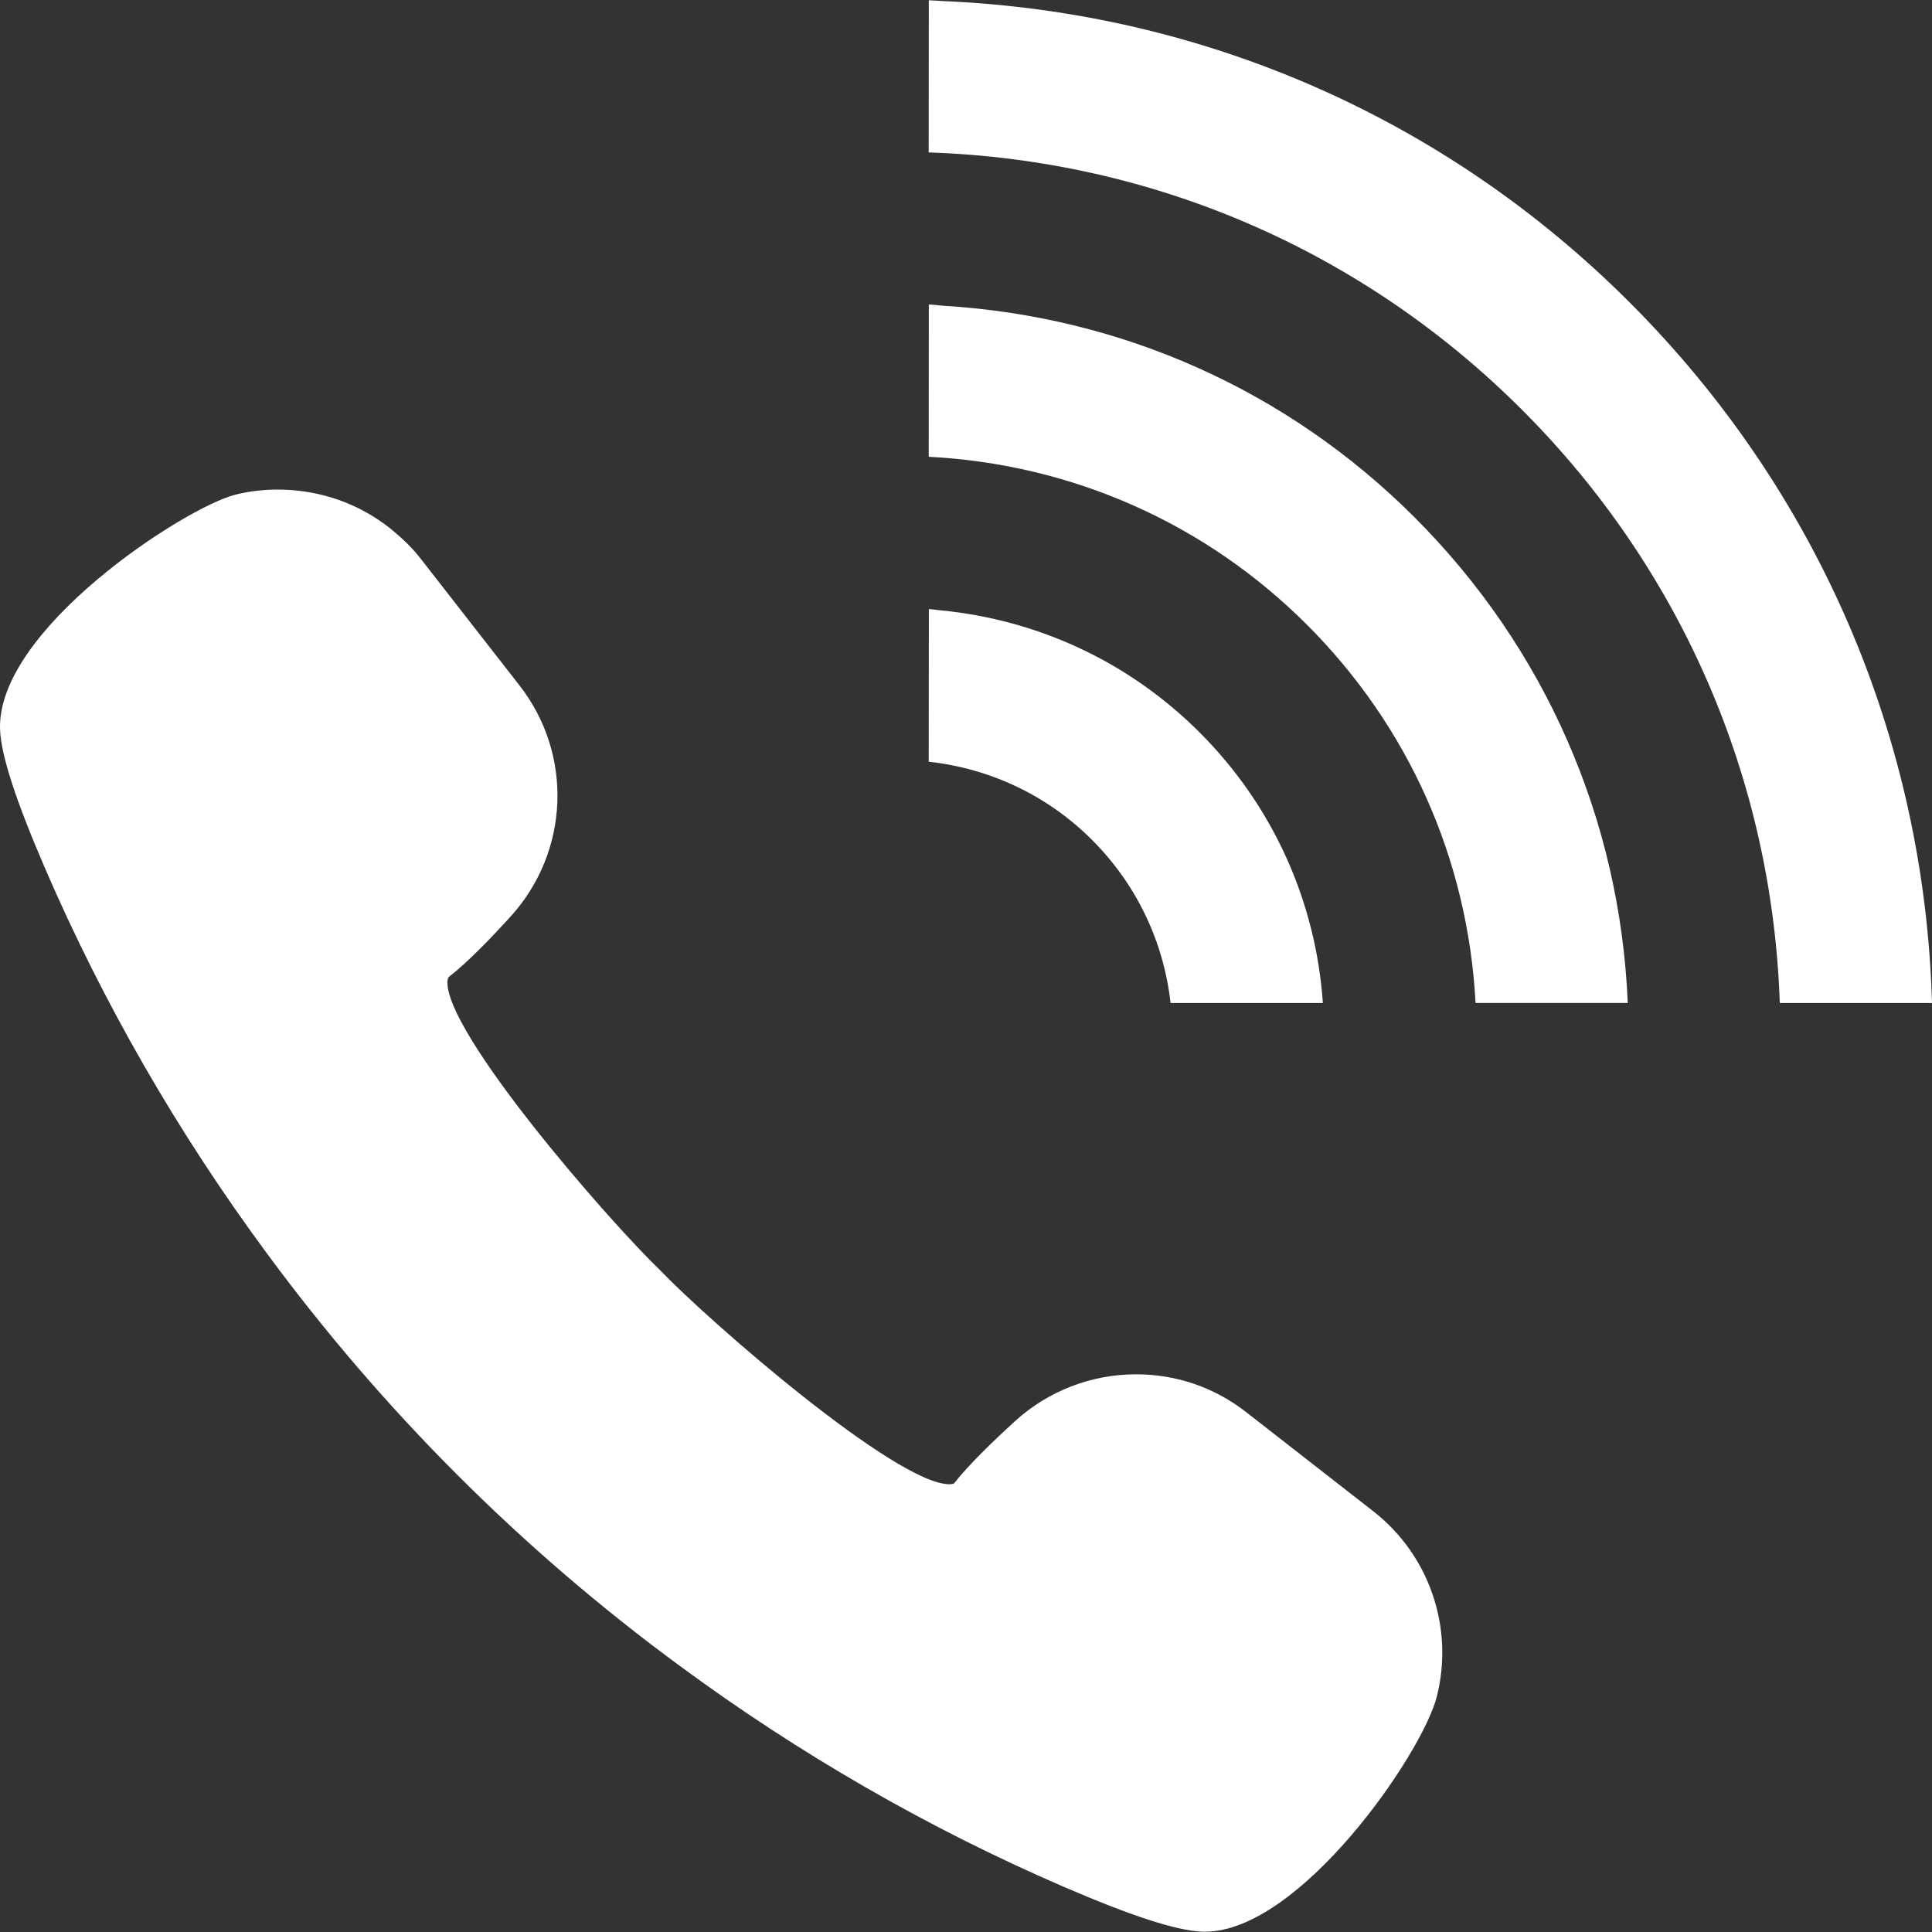
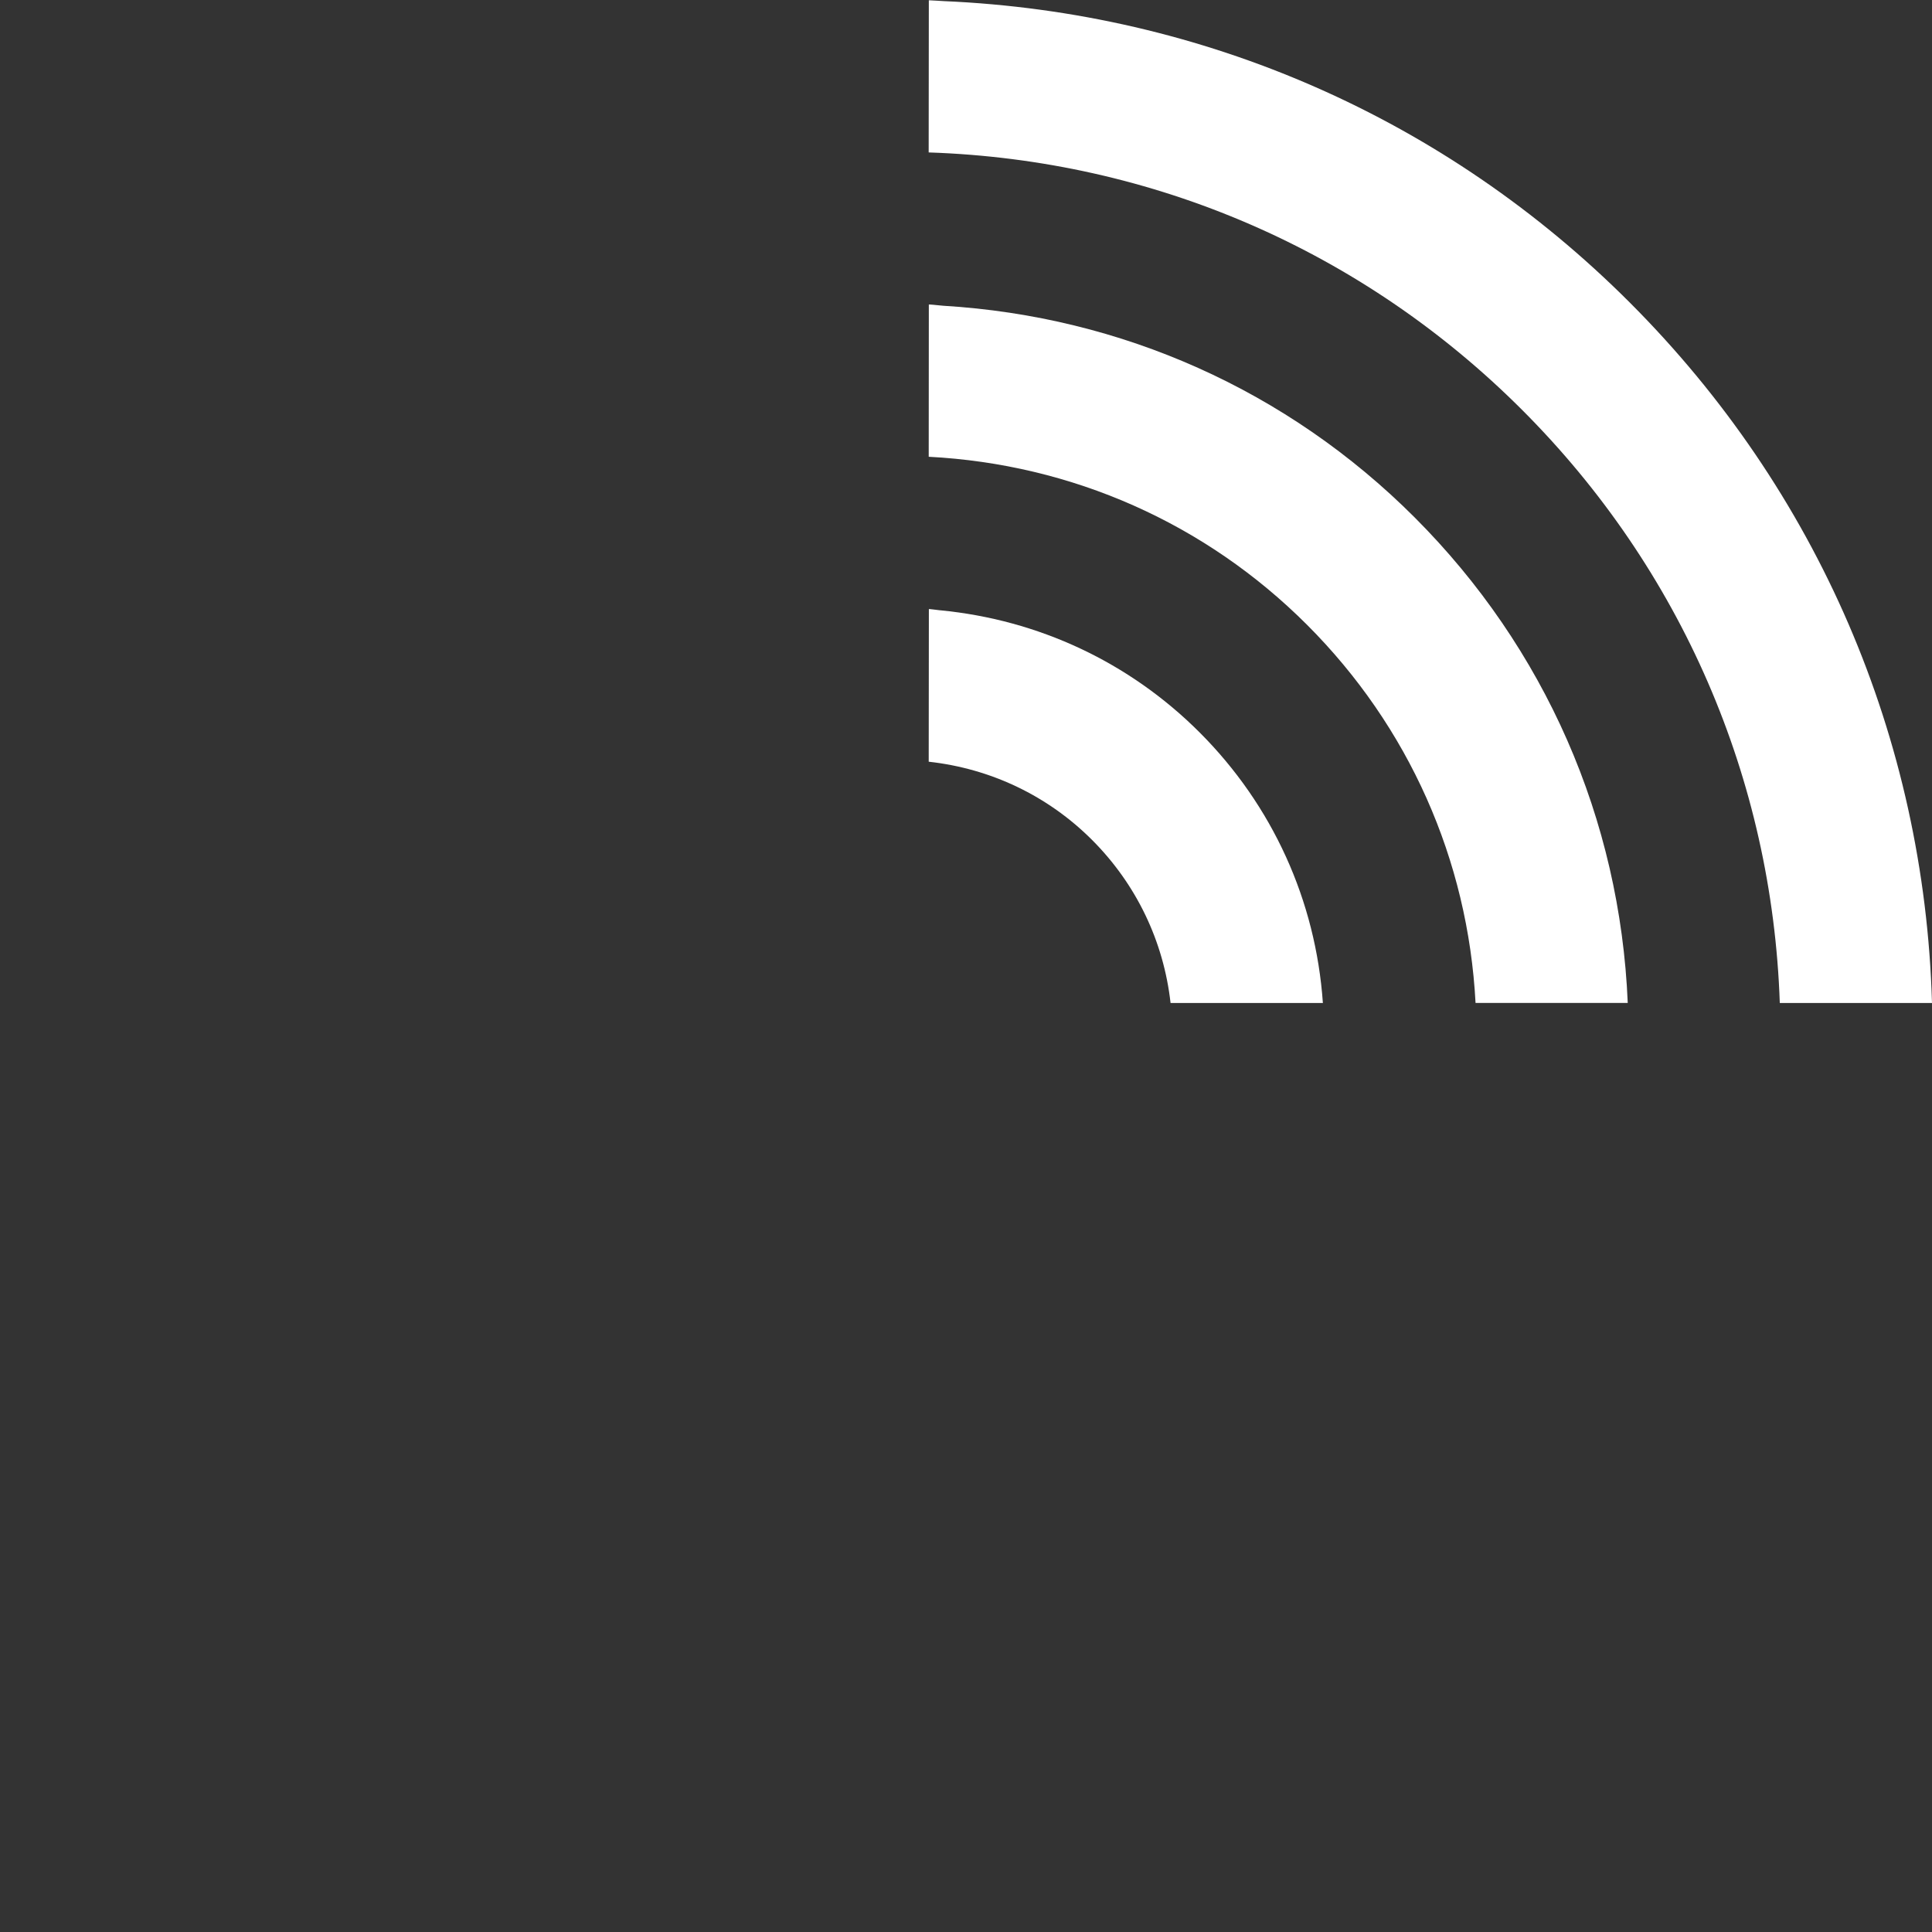
<svg xmlns="http://www.w3.org/2000/svg" id="a" width="50" height="50" viewBox="0 0 50 50">
  <rect x="0" y="0" width="50" height="50" fill="#333333" stroke="none" />
  <defs>
    <style>.b{fill:#fff;}</style>
  </defs>
-   <path class="b" d="M17.582,43.105c3.102,2.287,6.443,4.211,9.93,5.718,1.749,.756,2.921,1.138,3.582,1.167l.09,.002c2.454,0,5.624-4.594,6.001-6.086,.45-1.783-.196-3.666-1.646-4.796l-3.288-2.564c-.822-.641-1.807-.979-2.849-.979-1.163,0-2.279,.433-3.139,1.217-.507,.463-1.189,1.114-1.57,1.604-.014,.009-.049,.024-.124,.024-1.374,0-6.187-4.187-7.473-5.526-1.358-1.304-5.59-6.171-5.516-7.492,.005-.087,.031-.107,.039-.114,.473-.362,1.125-1.043,1.588-1.552,1.532-1.681,1.633-4.199,.238-5.988l-2.564-3.289c-.194-.249-.433-.488-.767-.763-.127-.101-.257-.196-.443-.314-.583-.363-1.226-.588-1.923-.671-.188-.022-.378-.033-.568-.033-.376,0-.745,.045-1.095,.134C4.772,13.138-.114,16.31,.002,18.898c.03,.662,.412,1.833,1.167,3.582,1.51,3.494,3.437,6.84,5.729,9.945,3.006,4.083,6.6,7.677,10.685,10.681Z" />
-   <path class="b" d="M50,25.958c-.196-6.852-2.958-13.265-7.827-18.134C37.408,3.058,31.142,.32,24.425,.029c-.124-.006-.246-.017-.371-.021h-.016l-.004,3.937c5.809,.193,11.236,2.542,15.356,6.661,4.12,4.12,6.472,9.546,6.671,15.351h3.938Z" />
+   <path class="b" d="M50,25.958c-.196-6.852-2.958-13.265-7.827-18.134C37.408,3.058,31.142,.32,24.425,.029c-.124-.006-.246-.017-.371-.021h-.016l-.004,3.937c5.809,.193,11.236,2.542,15.356,6.661,4.12,4.12,6.472,9.546,6.671,15.351Z" />
  <path class="b" d="M42.126,25.957c-.198-4.753-2.14-9.191-5.518-12.569-3.286-3.286-7.581-5.197-12.193-5.475-.121-.008-.24-.027-.361-.033v.002l-.016-.002-.003,3.941c3.71,.193,7.162,1.72,9.791,4.349,2.634,2.634,4.166,6.084,4.361,9.786h3.939Z" />
  <path class="b" d="M24.331,15.795c-.093-.009-.183-.026-.277-.033v.002l-.015-.002-.004,3.951c1.604,.177,3.083,.88,4.226,2.023,1.148,1.148,1.854,2.625,2.033,4.221h3.942c-.185-2.65-1.302-5.114-3.192-7.004-1.821-1.82-4.174-2.914-6.713-3.159Z" />
</svg>